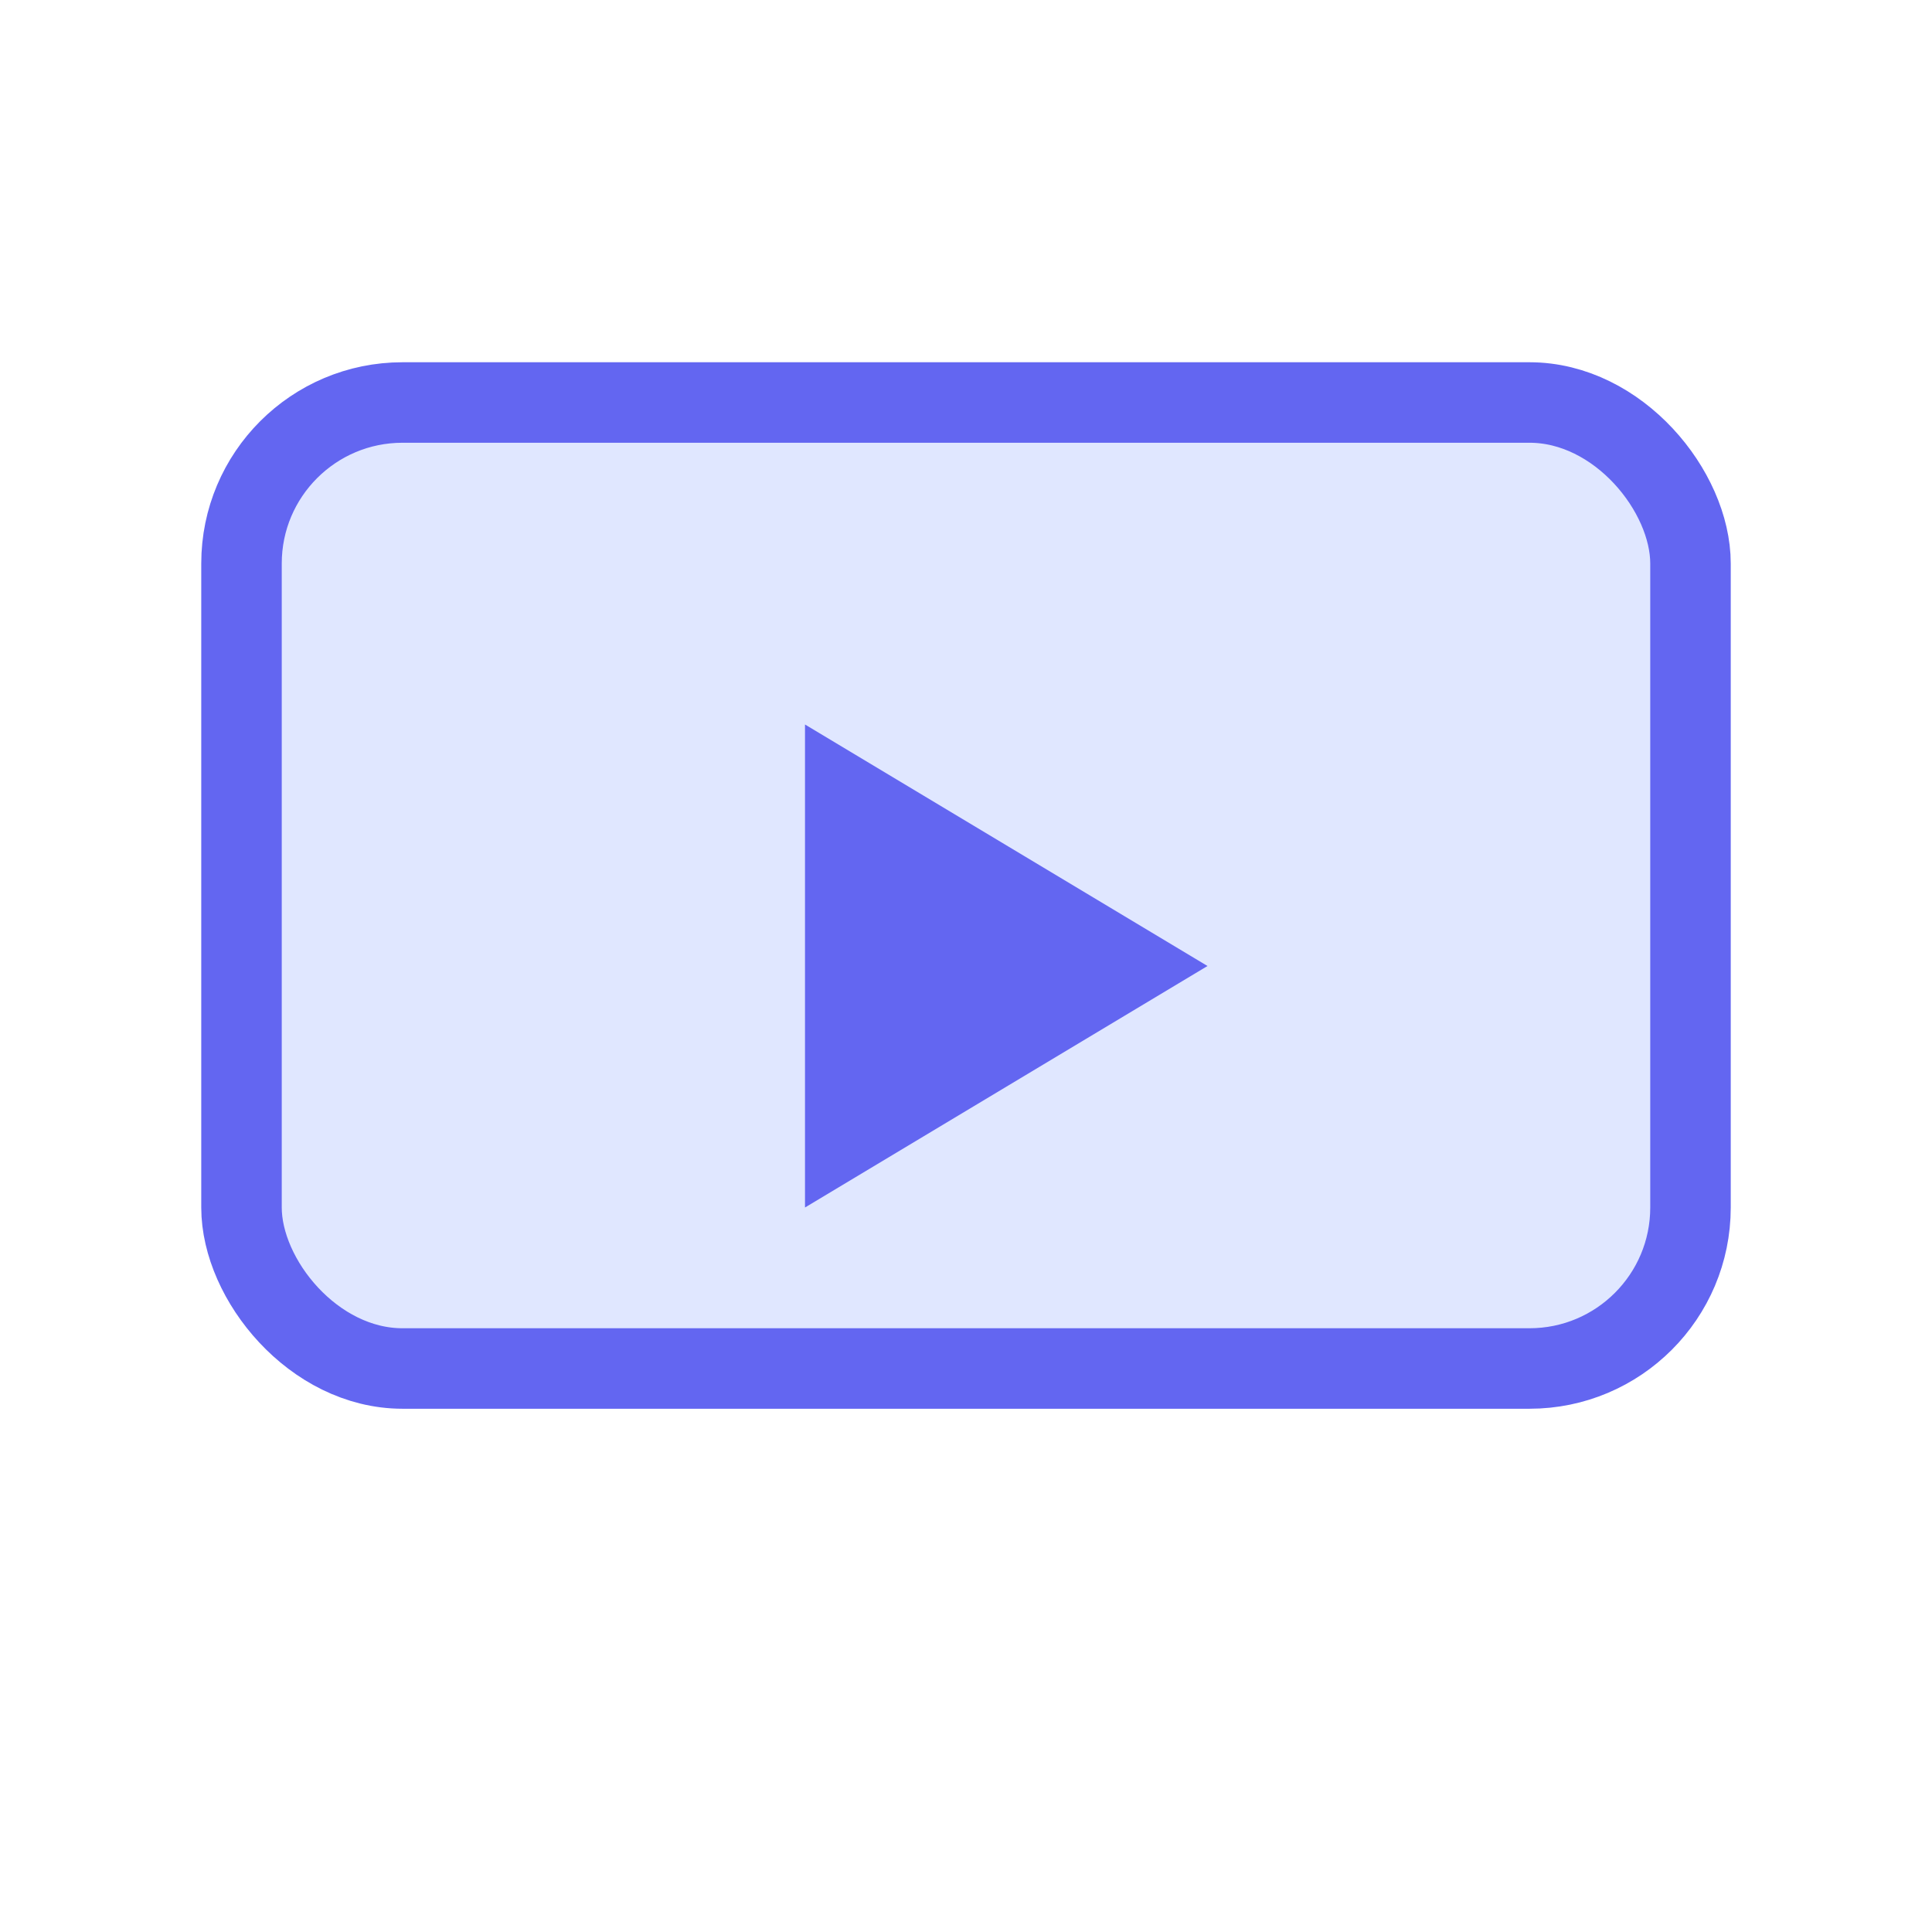
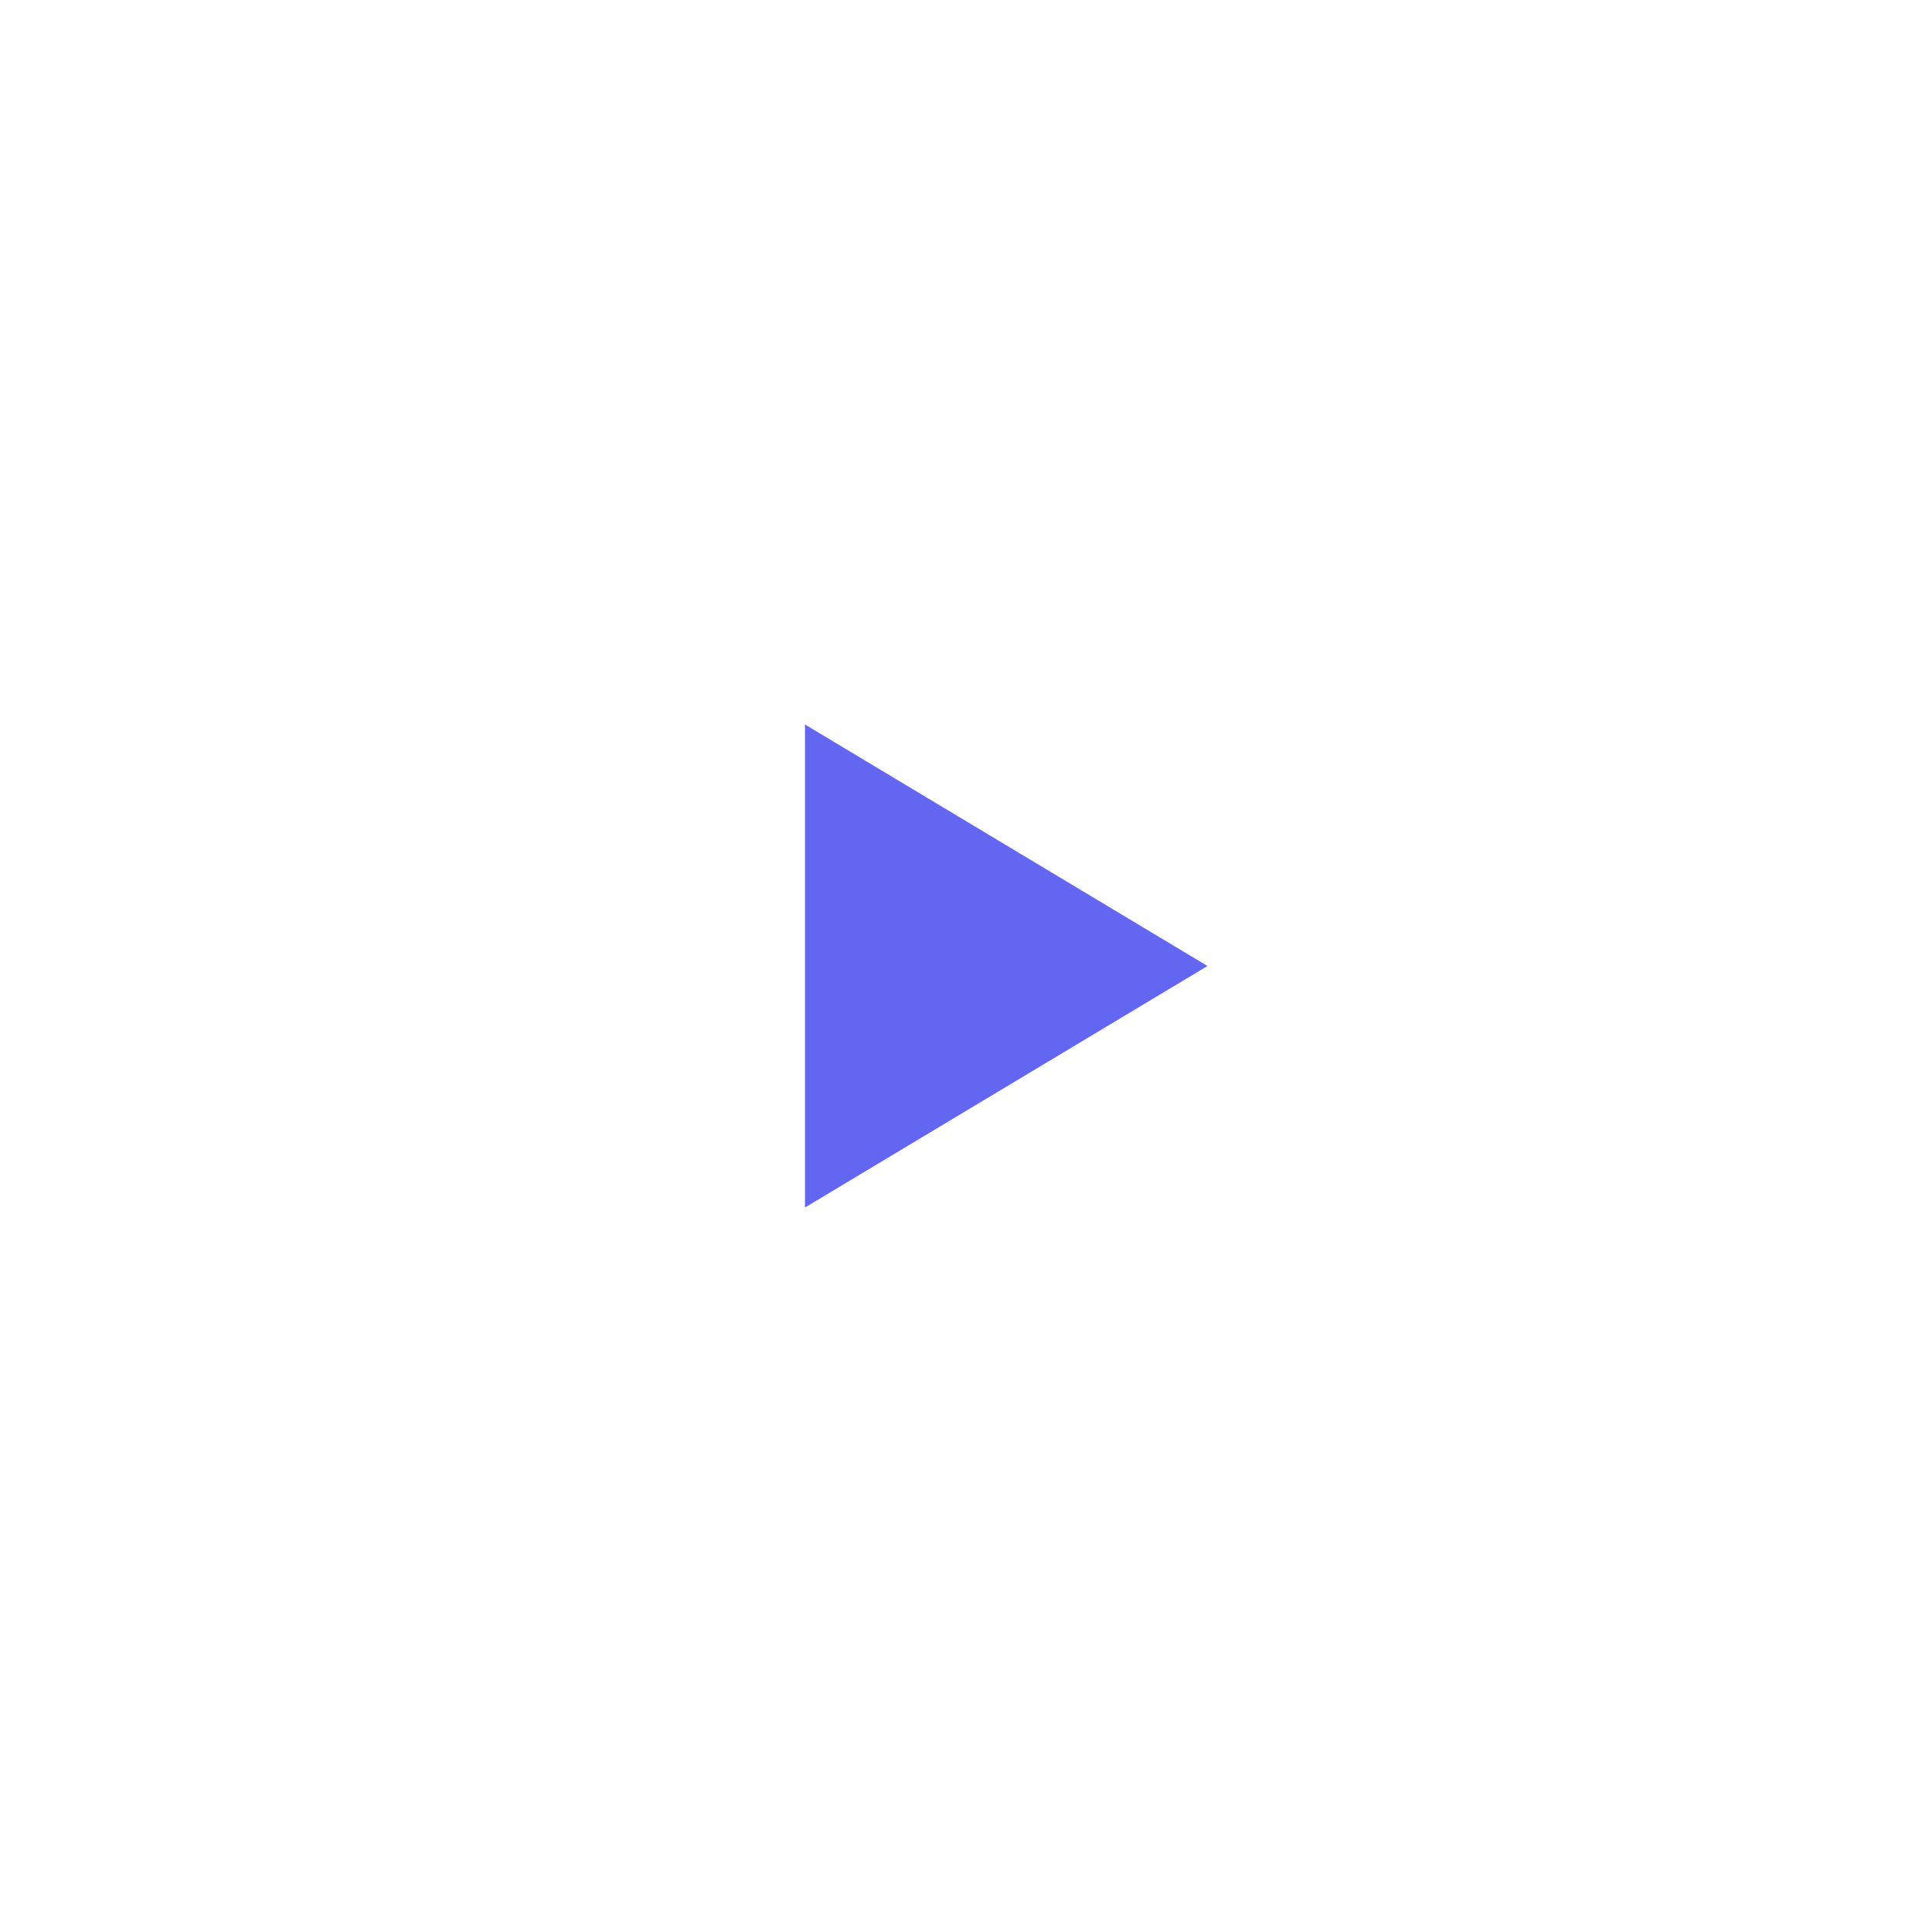
<svg xmlns="http://www.w3.org/2000/svg" width="40" height="40" viewBox="0 0 24 24" fill="none">
-   <rect x="3" y="5" width="18" height="12" rx="2" fill="#e0e7ff" stroke="#6366f1" />
  <polygon points="10,9 15,12 10,15" fill="#6366f1" />
</svg>